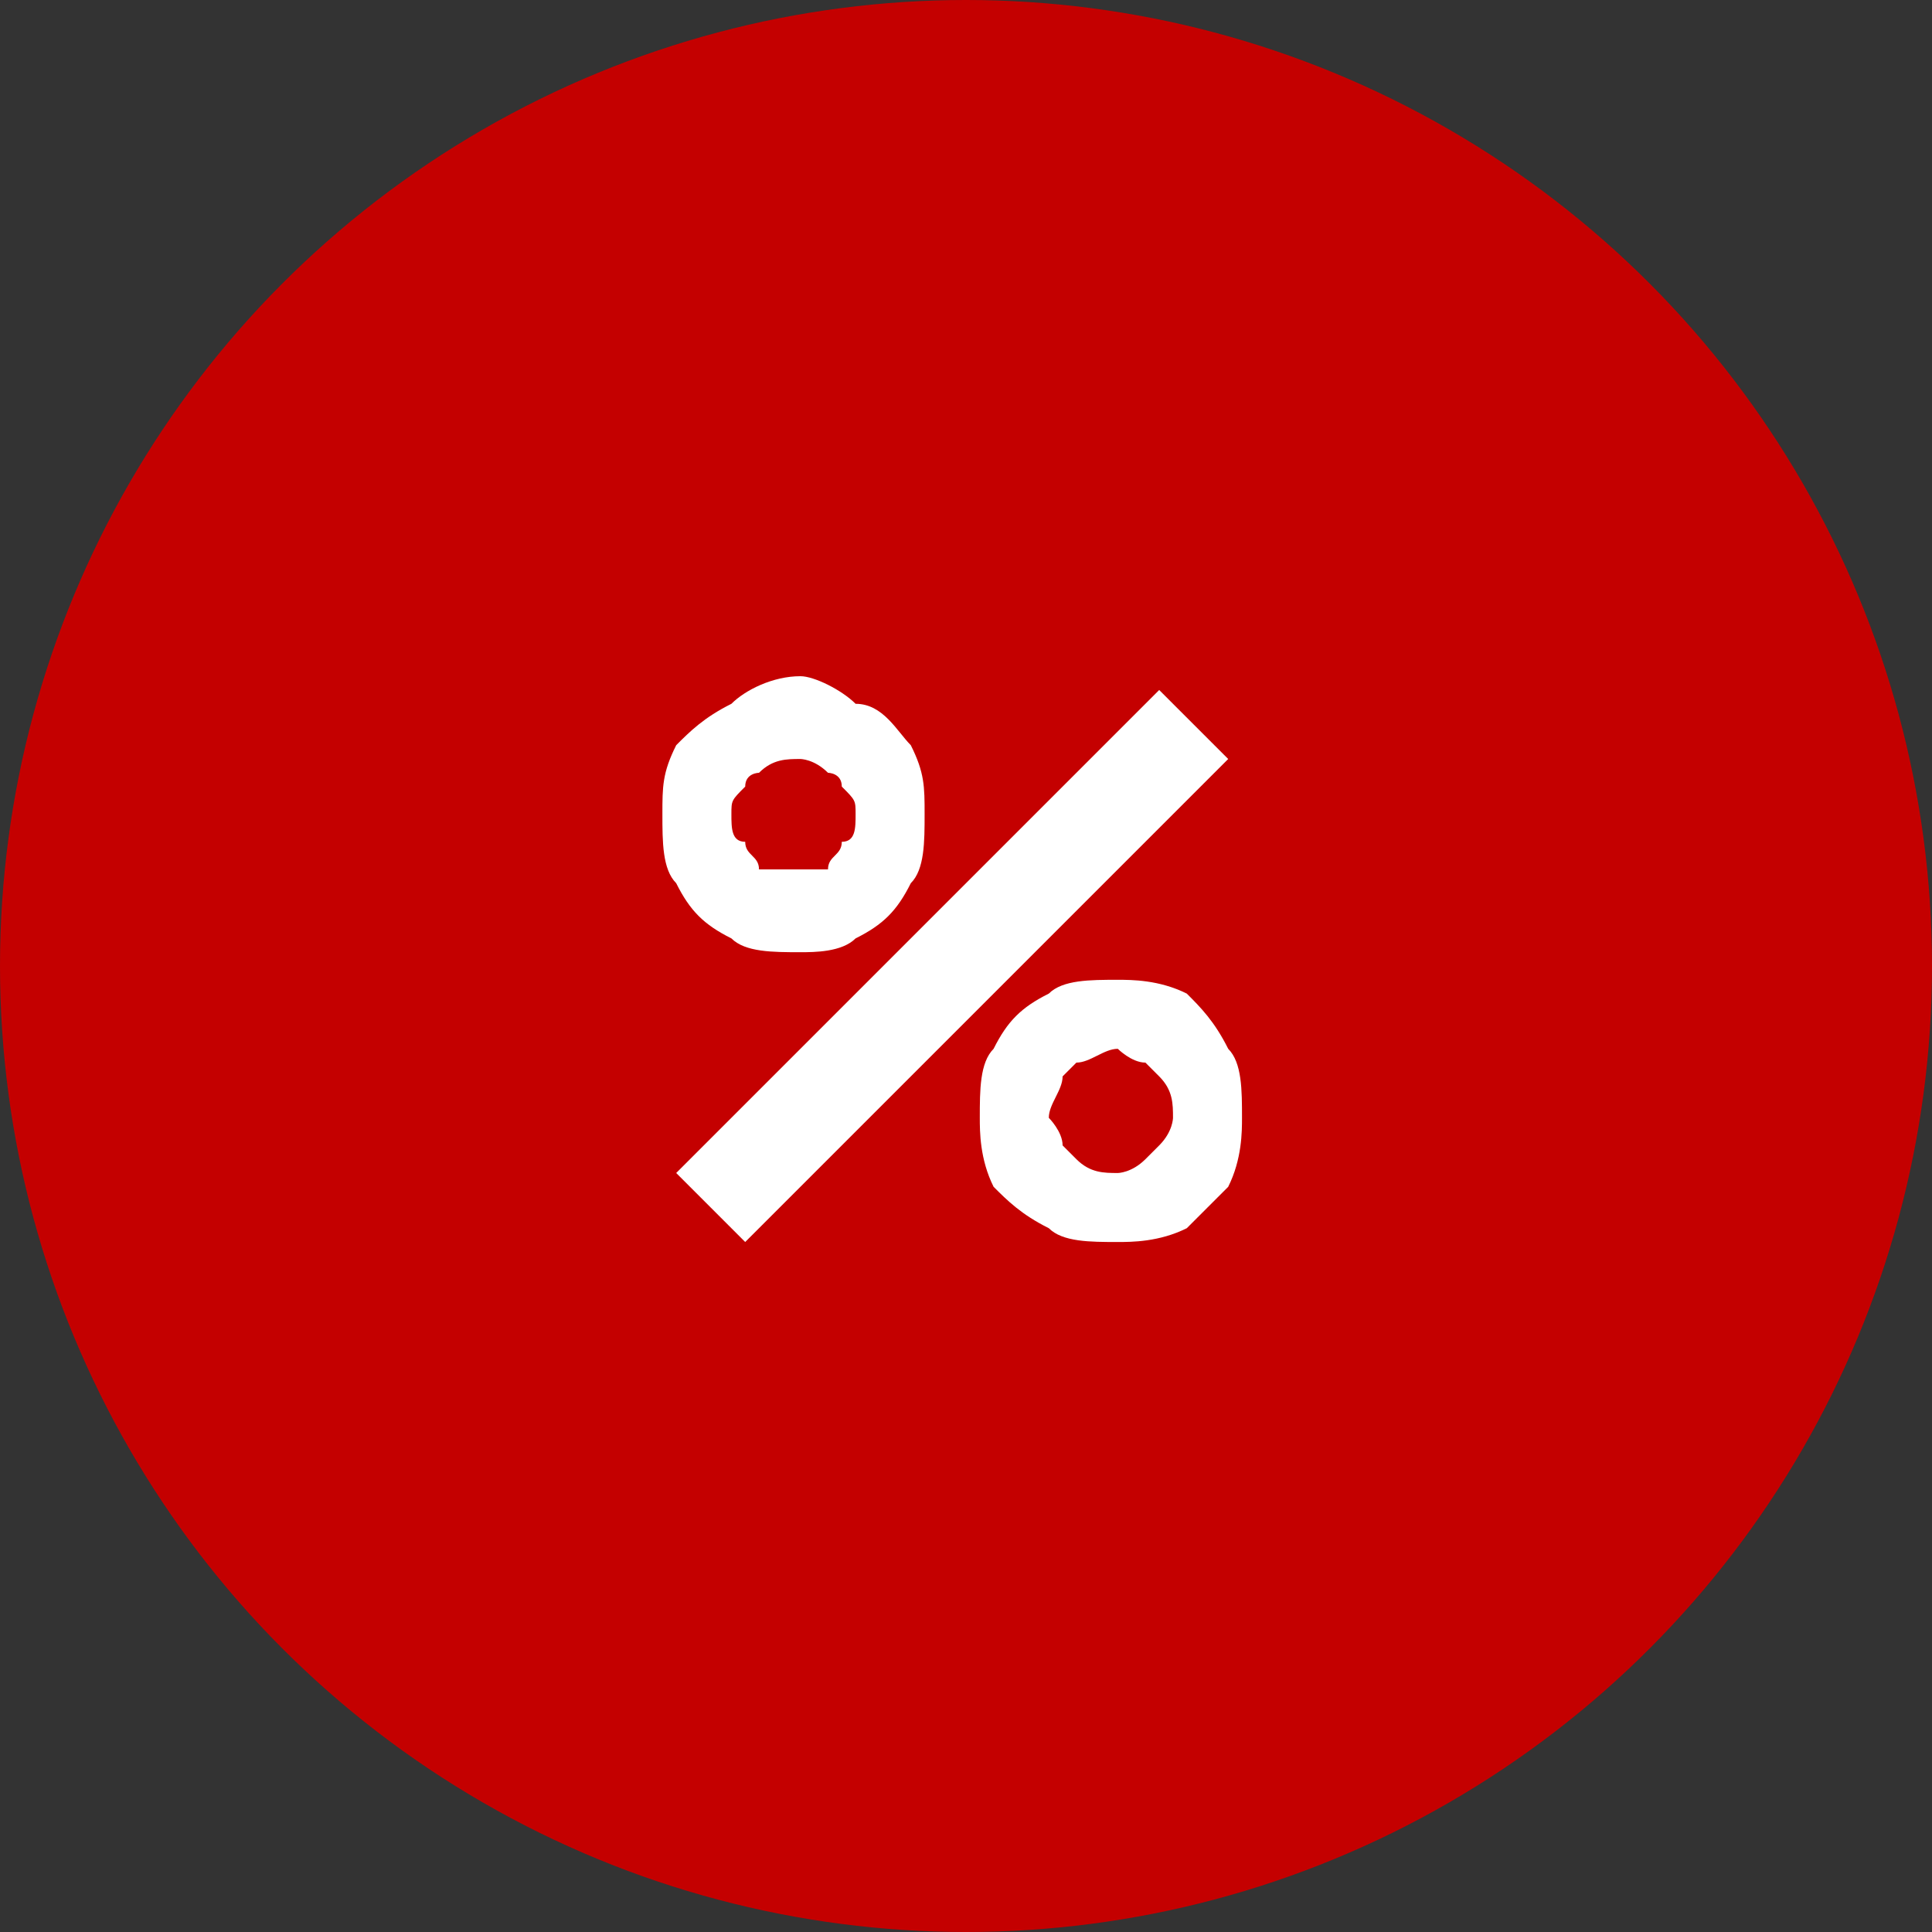
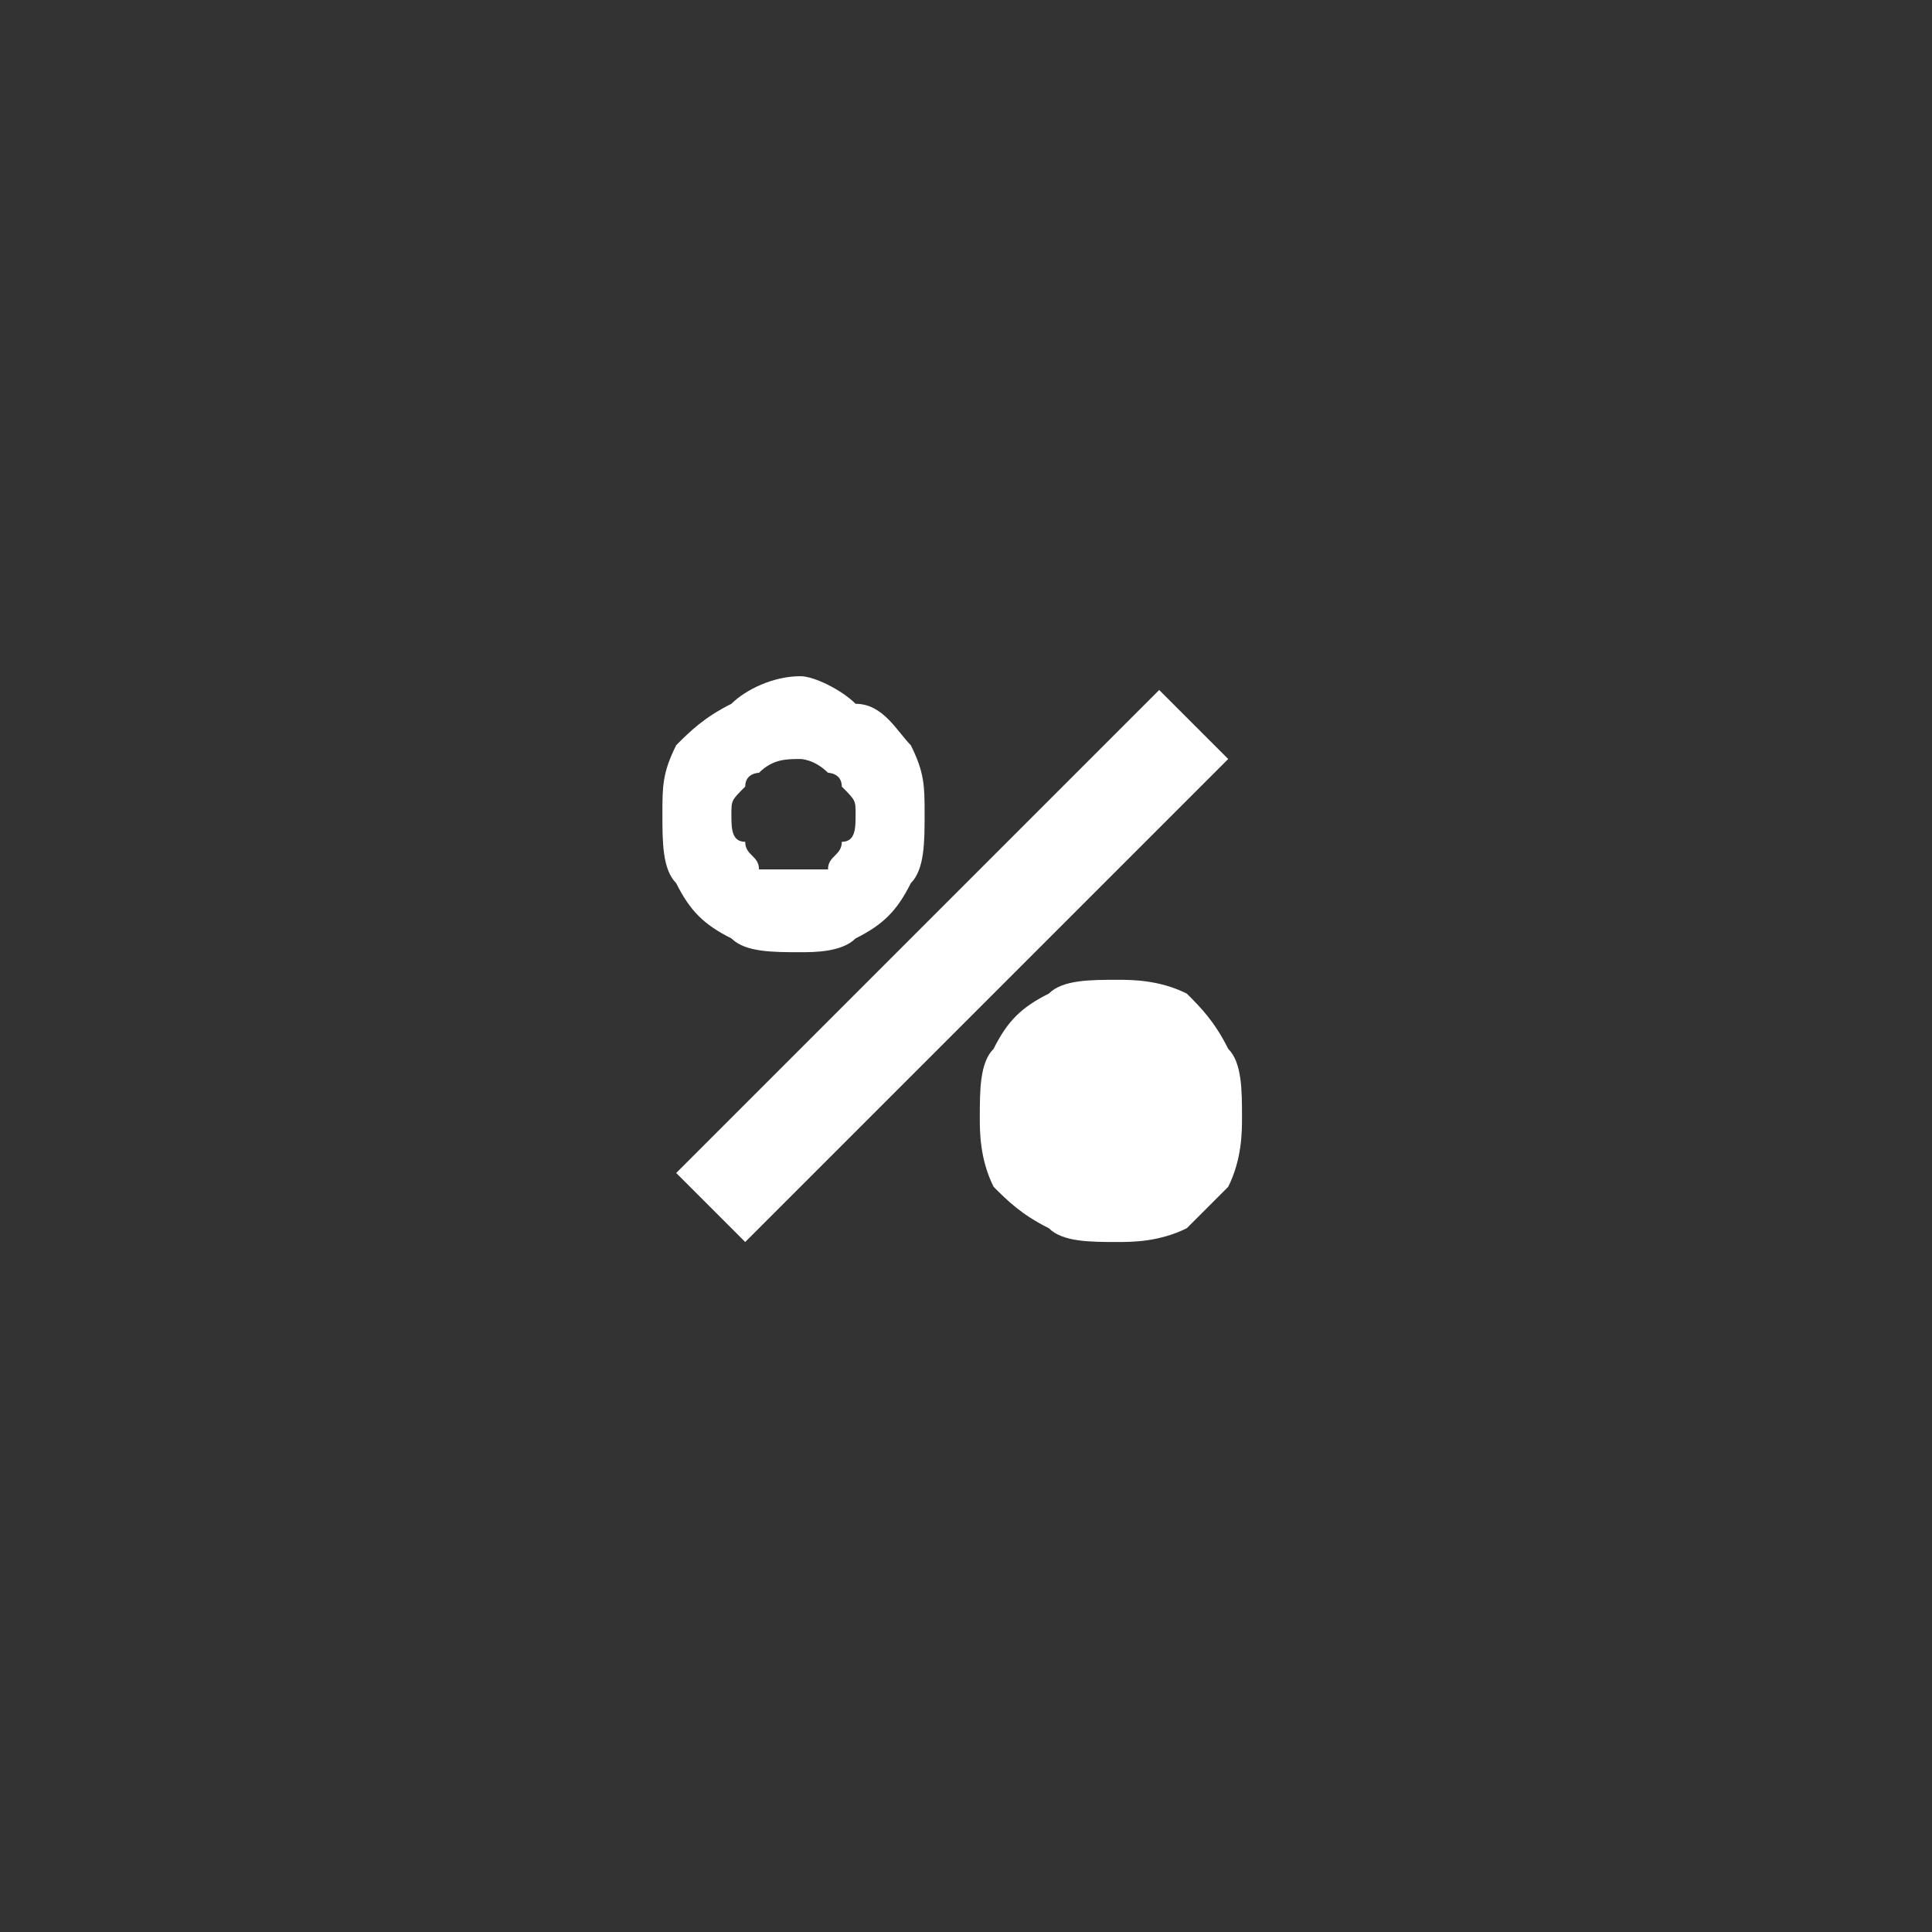
<svg xmlns="http://www.w3.org/2000/svg" xml:space="preserve" width="40px" height="40px" version="1.1" shape-rendering="geometricPrecision" text-rendering="geometricPrecision" image-rendering="optimizeQuality" fill-rule="evenodd" clip-rule="evenodd" viewBox="0 0 1400 1400">
  <rect x="0" y="0" width="1400" height="1400" fill="#333333" stroke="none" />
  <g id="Layer_x0020_1">
-     <circle fill="#C40000" cx="700" cy="700" r="700" />
-     <path fill="white" fill-rule="nonzero" d="M540 900l-50 -50 350 -350 50 50 -350 350zm270 0c-20,0 -40,0 -50,-10 -20,-10 -30,-20 -40,-30 -10,-20 -10,-40 -10,-50 0,-20 0,-40 10,-50 10,-20 20,-30 40,-40 10,-10 30,-10 50,-10 10,0 30,0 50,10 10,10 20,20 30,40 10,10 10,30 10,50 0,10 0,30 -10,50 -10,10 -20,20 -30,30 -20,10 -40,10 -50,10zm0 -50c0,0 10,0 20,-10 0,0 10,-10 10,-10 10,-10 10,-20 10,-20 0,-10 0,-20 -10,-30 0,0 -10,-10 -10,-10 -10,0 -20,-10 -20,-10 -10,0 -20,10 -30,10 0,0 -10,10 -10,10 0,10 -10,20 -10,30 0,0 10,10 10,20 0,0 10,10 10,10 10,10 20,10 30,10zm-230 -160c-20,0 -40,0 -50,-10 -20,-10 -30,-20 -40,-40 -10,-10 -10,-30 -10,-50 0,-20 0,-30 10,-50 10,-10 20,-20 40,-30 10,-10 30,-20 50,-20 10,0 30,10 40,20 20,0 30,20 40,30 10,20 10,30 10,50 0,20 0,40 -10,50 -10,20 -20,30 -40,40 -10,10 -30,10 -40,10zm0 -60c0,0 10,0 20,0 0,-10 10,-10 10,-20 10,0 10,-10 10,-20 0,-10 0,-10 -10,-20 0,-10 -10,-10 -10,-10 -10,-10 -20,-10 -20,-10 -10,0 -20,0 -30,10 0,0 -10,0 -10,10 -10,10 -10,10 -10,20 0,10 0,20 10,20 0,10 10,10 10,20 10,0 20,0 30,0z" />
+     <path fill="white" fill-rule="nonzero" d="M540 900l-50 -50 350 -350 50 50 -350 350zm270 0c-20,0 -40,0 -50,-10 -20,-10 -30,-20 -40,-30 -10,-20 -10,-40 -10,-50 0,-20 0,-40 10,-50 10,-20 20,-30 40,-40 10,-10 30,-10 50,-10 10,0 30,0 50,10 10,10 20,20 30,40 10,10 10,30 10,50 0,10 0,30 -10,50 -10,10 -20,20 -30,30 -20,10 -40,10 -50,10zm0 -50zm-230 -160c-20,0 -40,0 -50,-10 -20,-10 -30,-20 -40,-40 -10,-10 -10,-30 -10,-50 0,-20 0,-30 10,-50 10,-10 20,-20 40,-30 10,-10 30,-20 50,-20 10,0 30,10 40,20 20,0 30,20 40,30 10,20 10,30 10,50 0,20 0,40 -10,50 -10,20 -20,30 -40,40 -10,10 -30,10 -40,10zm0 -60c0,0 10,0 20,0 0,-10 10,-10 10,-20 10,0 10,-10 10,-20 0,-10 0,-10 -10,-20 0,-10 -10,-10 -10,-10 -10,-10 -20,-10 -20,-10 -10,0 -20,0 -30,10 0,0 -10,0 -10,10 -10,10 -10,10 -10,20 0,10 0,20 10,20 0,10 10,10 10,20 10,0 20,0 30,0z" />
  </g>
</svg>